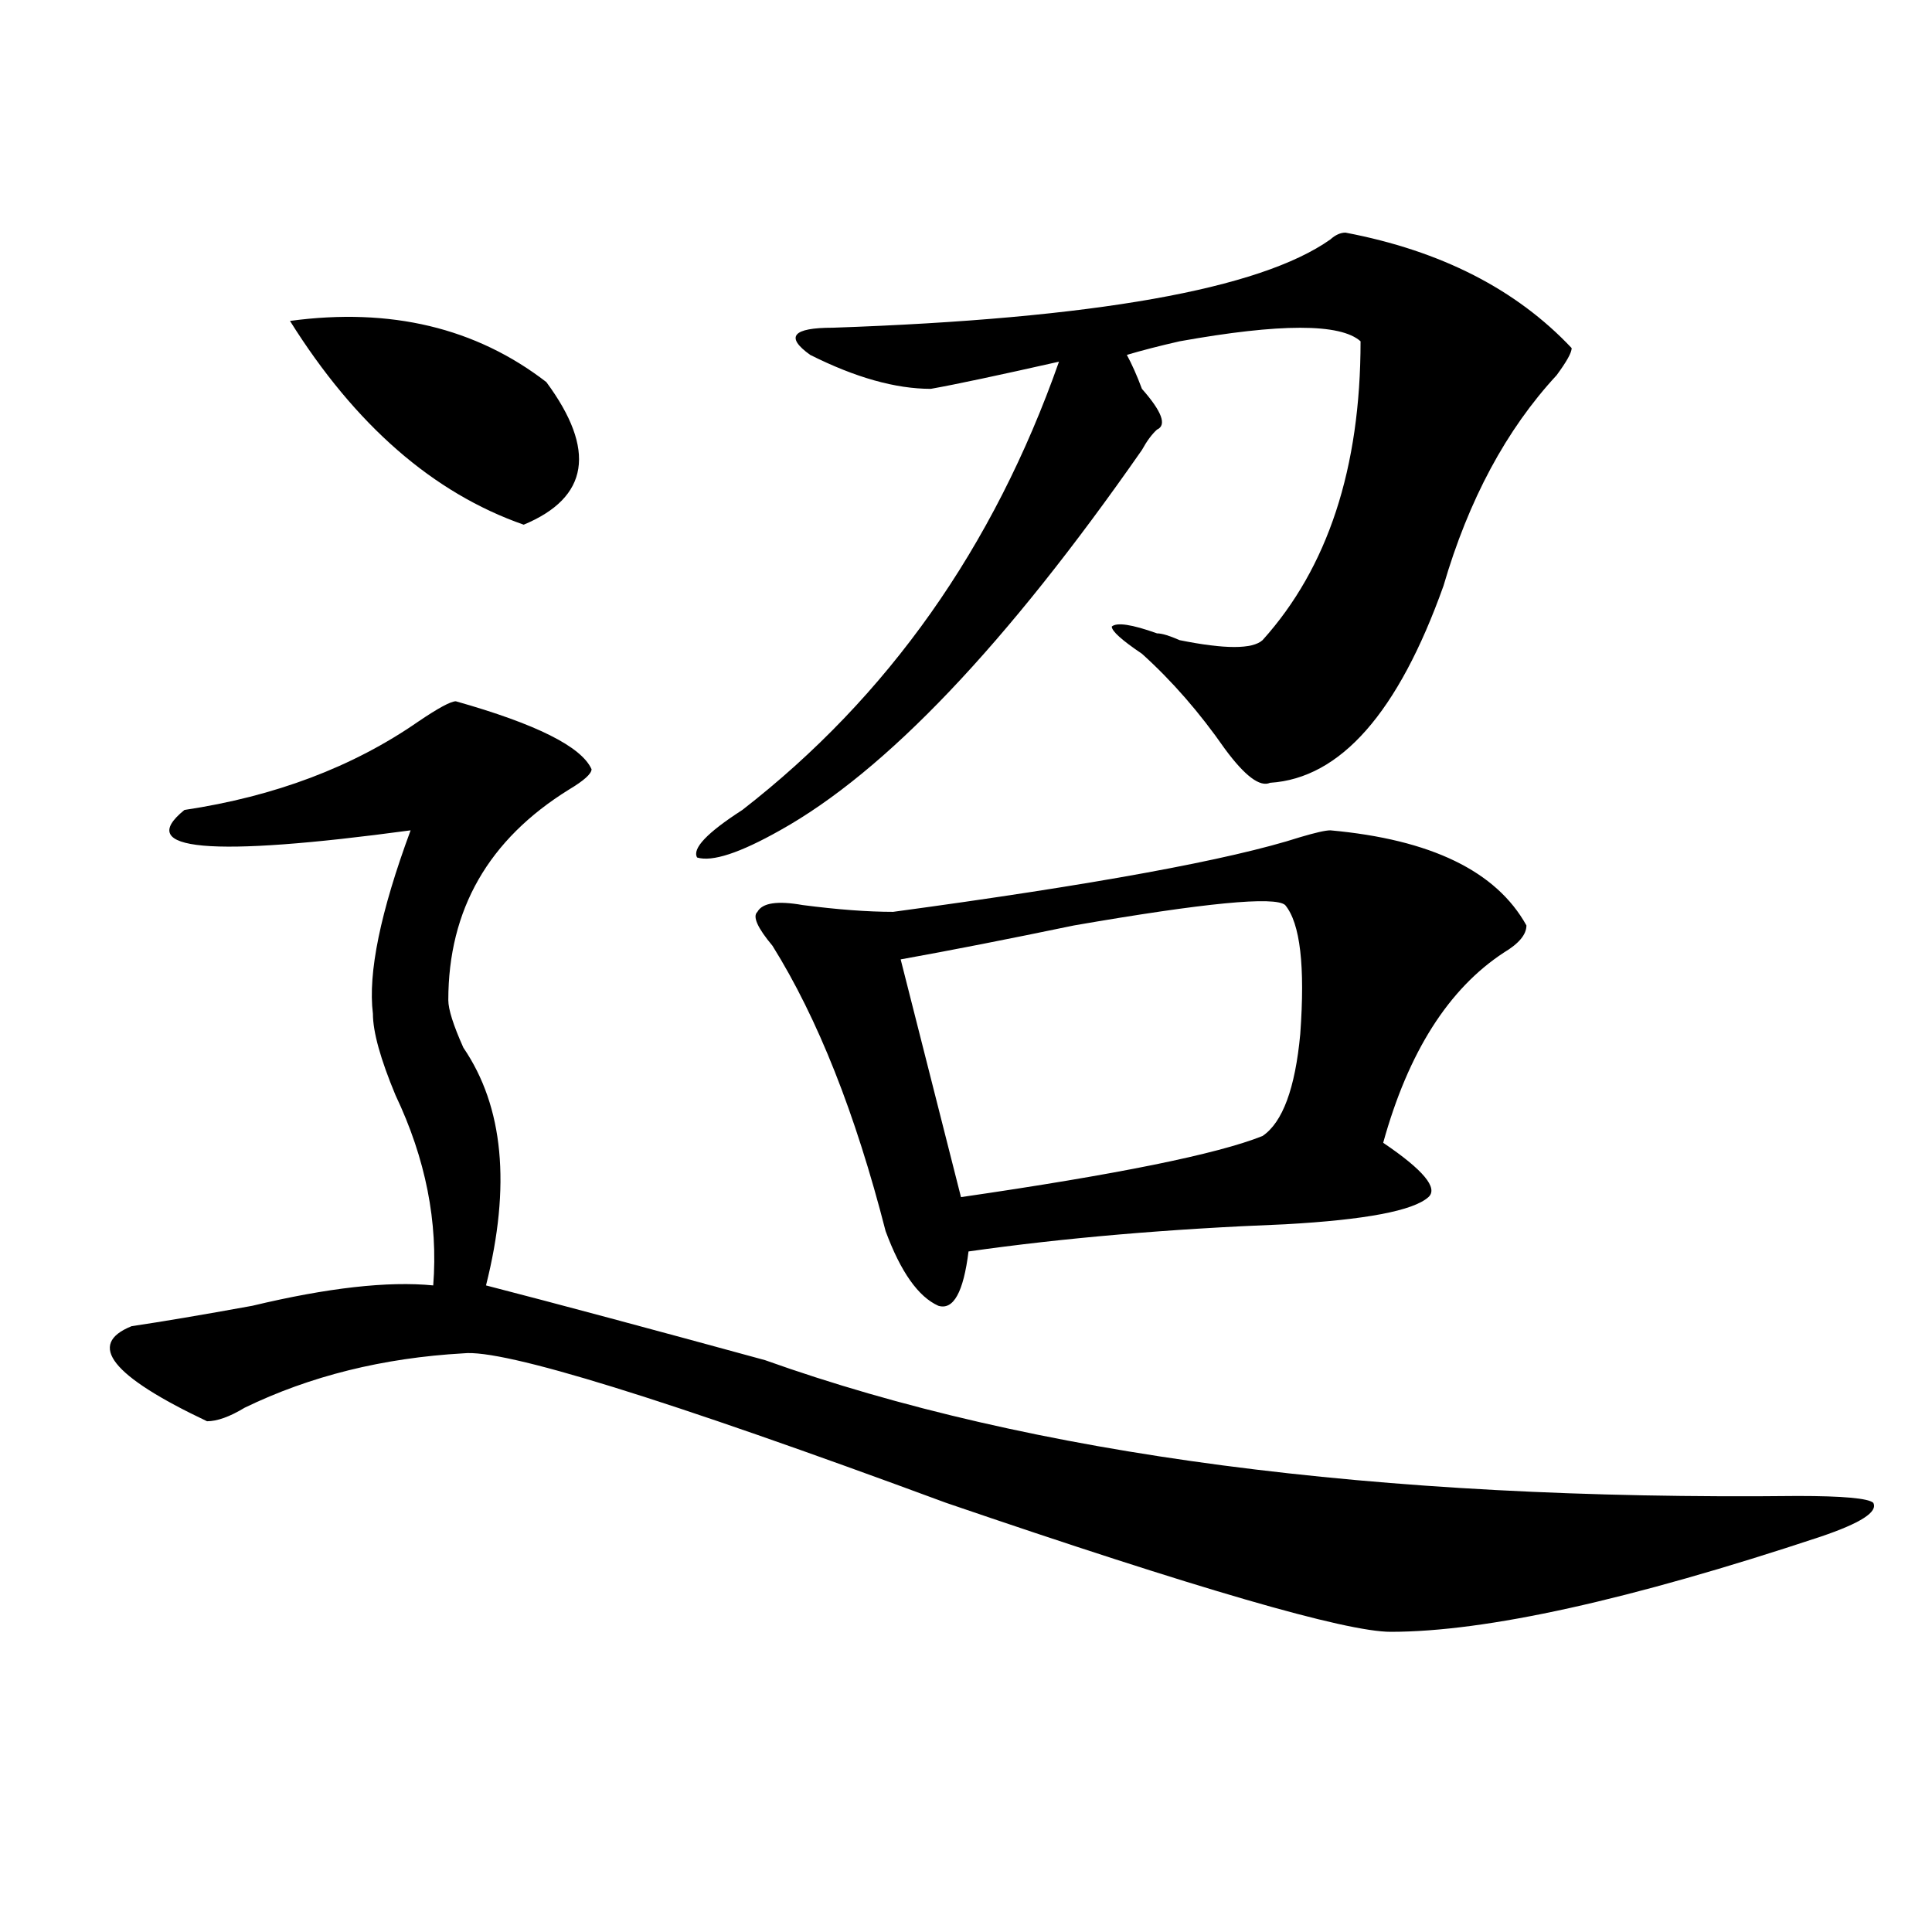
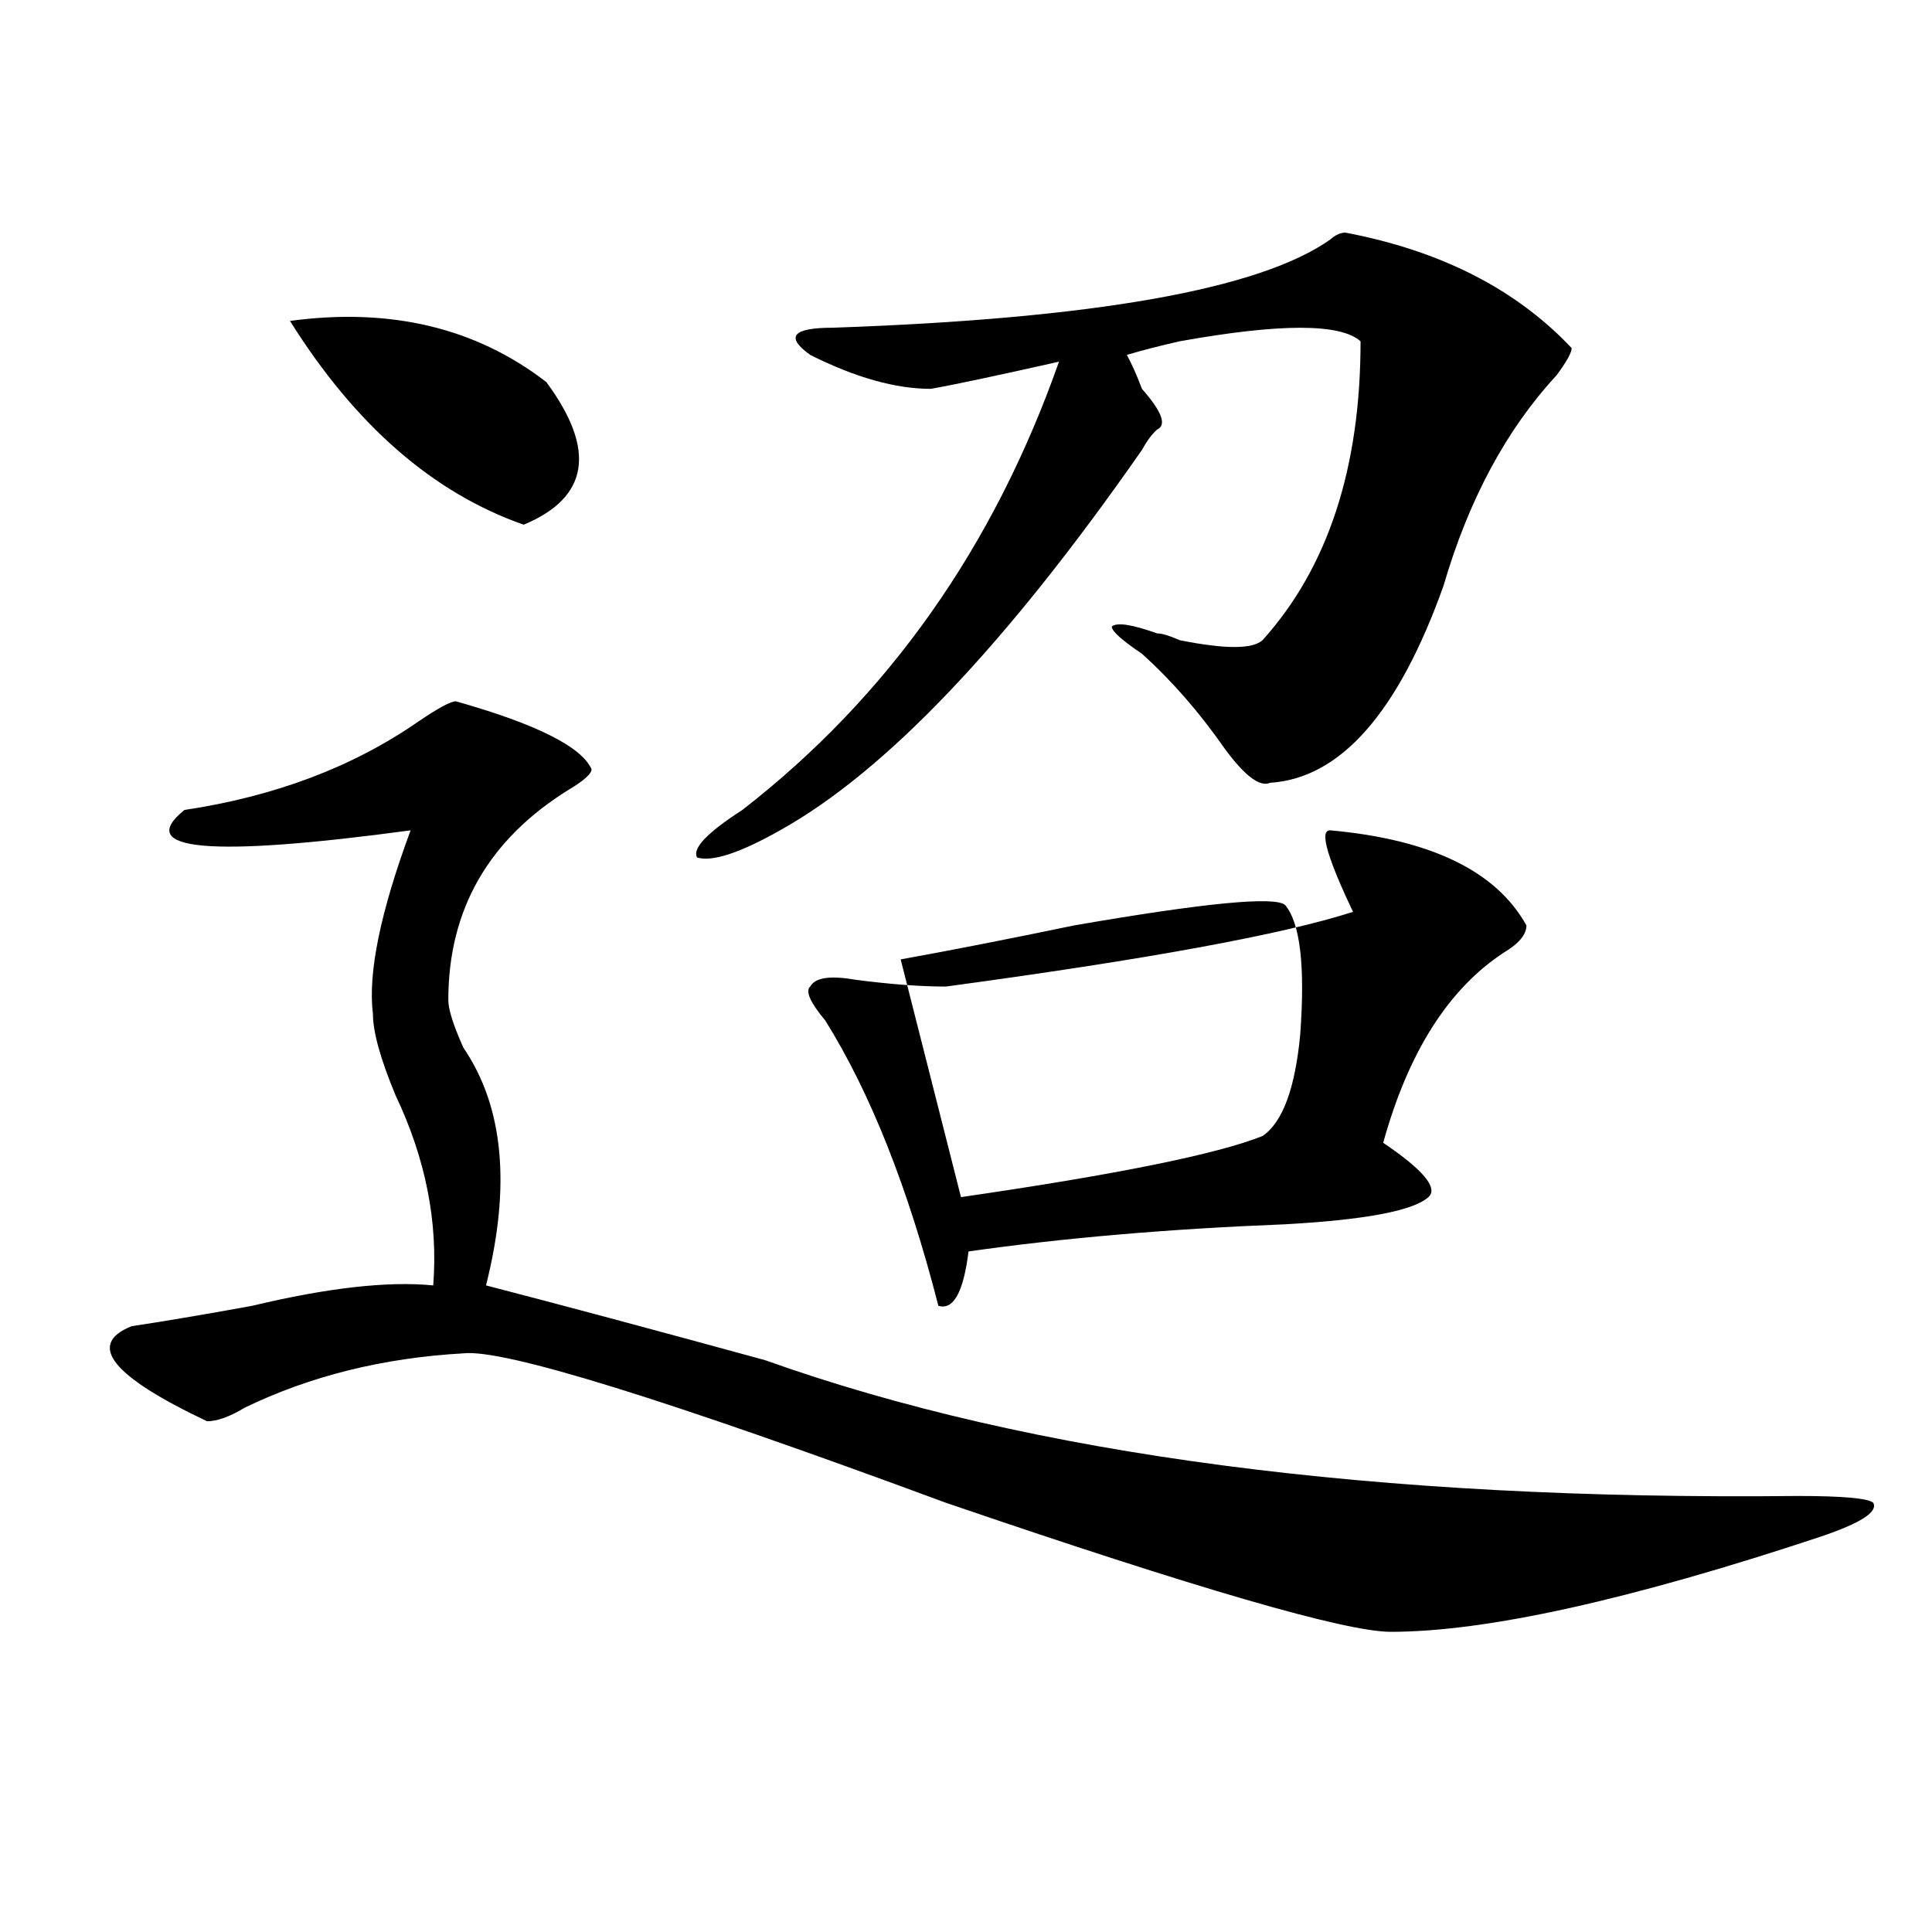
<svg xmlns="http://www.w3.org/2000/svg" version="1.1" id="图层_1" x="0px" y="0px" width="1000px" height="1000px" viewBox="0 0 1000 1000" enable-background="new 0 0 1000 1000" xml:space="preserve">
-   <path d="M235.945,362.984c41.584,11.756,64.998,23.456,70.242,35.156c0,2.362-3.902,5.878-11.707,10.547  c-41.646,25.818-62.438,62.128-62.438,108.984c0,4.725,2.561,12.909,7.805,24.609c20.792,30.487,24.694,71.521,11.707,123.047  c36.401,9.394,84.51,22.303,144.387,38.672c137.862,49.219,316.09,72.675,534.621,70.313c23.414,0,36.401,1.209,39.023,3.516  c2.561,4.725-6.524,10.547-27.316,17.578c-98.9,32.794-173.045,49.219-222.434,49.219c-23.414,0-100.181-22.303-230.238-66.797  c-145.729-53.888-228.958-79.65-249.75-77.344c-41.646,2.362-79.389,11.756-113.168,28.125c-7.805,4.725-14.329,7.031-19.512,7.031  c-49.45-23.4-62.438-39.825-39.023-49.219c15.609-2.307,36.401-5.822,62.438-10.547c39.023-9.338,70.242-12.854,93.656-10.547  c2.561-32.794-3.902-65.588-19.512-98.438c-7.805-18.731-11.707-32.794-11.707-42.188c-2.622-21.094,3.902-52.734,19.512-94.922  c-104.083,14.063-143.106,10.547-117.07-10.547c46.828-7.031,87.132-22.247,120.973-45.703  C226.799,366.5,233.323,362.984,235.945,362.984z M150.094,166.109c52.011-7.031,96.217,3.516,132.68,31.641  c25.975,35.156,22.072,59.766-11.707,73.828C224.238,255.209,183.873,220.053,150.094,166.109z M696.422,120.406  c49.389,9.394,88.412,29.334,117.07,59.766c0,2.362-2.622,7.031-7.805,14.063c-26.036,28.125-45.548,64.49-58.535,108.984  c-23.414,65.644-53.353,99.646-89.754,101.953c-5.244,2.362-13.049-3.516-23.414-17.578c-13.049-18.731-27.316-35.156-42.926-49.219  c-10.427-7.031-15.609-11.7-15.609-14.063c2.561-2.307,10.365-1.153,23.414,3.516c2.561,0,6.463,1.209,11.707,3.516  c23.414,4.725,37.682,4.725,42.926,0c33.779-37.463,50.73-89.044,50.73-154.688c-10.427-9.338-41.646-9.338-93.656,0  c-10.427,2.362-19.512,4.725-27.316,7.031c2.561,4.725,5.183,10.547,7.805,17.578c10.365,11.756,12.987,18.787,7.805,21.094  c-2.622,2.362-5.244,5.878-7.805,10.547c-70.242,100.8-132.68,166.443-187.313,196.875c-20.854,11.756-35.121,16.425-42.926,14.063  c-2.622-4.669,5.183-12.854,23.414-24.609c75.425-58.557,130.058-135.9,163.898-232.031c-31.219,7.031-53.353,11.756-66.34,14.063  c-18.231,0-39.023-5.822-62.438-17.578c-13.049-9.338-9.146-14.063,11.707-14.063c135.24-4.669,221.092-19.885,257.555-45.703  C691.178,121.615,693.8,120.406,696.422,120.406z M688.617,429.781c52.011,4.725,85.852,21.094,101.461,49.219  c0,4.725-3.902,9.394-11.707,14.063c-28.658,18.787-49.45,51.581-62.438,98.438c20.792,14.063,28.597,23.456,23.414,28.125  c-7.805,7.031-32.561,11.756-74.145,14.063c-59.877,2.362-114.51,7.031-163.898,14.063c-2.622,21.094-7.805,30.487-15.609,28.125  c-10.427-4.669-19.512-17.578-27.316-38.672c-15.609-60.919-35.121-110.138-58.535-147.656c-7.805-9.338-10.427-15.216-7.805-17.578  c2.561-4.669,10.365-5.822,23.414-3.516c18.17,2.362,33.779,3.516,46.828,3.516c104.021-14.063,174.264-26.916,210.727-38.672  C680.813,430.99,685.995,429.781,688.617,429.781z M665.203,468.453c-5.244-4.669-41.646-1.153-109.266,10.547  c-33.841,7.031-63.779,12.909-89.754,17.578l31.219,123.047c80.607-11.7,132.68-22.247,156.094-31.641  c10.365-7.031,16.89-24.609,19.512-52.734C675.568,500.094,673.008,477.847,665.203,468.453z" />
+   <path d="M235.945,362.984c41.584,11.756,64.998,23.456,70.242,35.156c0,2.362-3.902,5.878-11.707,10.547  c-41.646,25.818-62.438,62.128-62.438,108.984c0,4.725,2.561,12.909,7.805,24.609c20.792,30.487,24.694,71.521,11.707,123.047  c36.401,9.394,84.51,22.303,144.387,38.672c137.862,49.219,316.09,72.675,534.621,70.313c23.414,0,36.401,1.209,39.023,3.516  c2.561,4.725-6.524,10.547-27.316,17.578c-98.9,32.794-173.045,49.219-222.434,49.219c-23.414,0-100.181-22.303-230.238-66.797  c-145.729-53.888-228.958-79.65-249.75-77.344c-41.646,2.362-79.389,11.756-113.168,28.125c-7.805,4.725-14.329,7.031-19.512,7.031  c-49.45-23.4-62.438-39.825-39.023-49.219c15.609-2.307,36.401-5.822,62.438-10.547c39.023-9.338,70.242-12.854,93.656-10.547  c2.561-32.794-3.902-65.588-19.512-98.438c-7.805-18.731-11.707-32.794-11.707-42.188c-2.622-21.094,3.902-52.734,19.512-94.922  c-104.083,14.063-143.106,10.547-117.07-10.547c46.828-7.031,87.132-22.247,120.973-45.703  C226.799,366.5,233.323,362.984,235.945,362.984z M150.094,166.109c52.011-7.031,96.217,3.516,132.68,31.641  c25.975,35.156,22.072,59.766-11.707,73.828C224.238,255.209,183.873,220.053,150.094,166.109z M696.422,120.406  c49.389,9.394,88.412,29.334,117.07,59.766c0,2.362-2.622,7.031-7.805,14.063c-26.036,28.125-45.548,64.49-58.535,108.984  c-23.414,65.644-53.353,99.646-89.754,101.953c-5.244,2.362-13.049-3.516-23.414-17.578c-13.049-18.731-27.316-35.156-42.926-49.219  c-10.427-7.031-15.609-11.7-15.609-14.063c2.561-2.307,10.365-1.153,23.414,3.516c2.561,0,6.463,1.209,11.707,3.516  c23.414,4.725,37.682,4.725,42.926,0c33.779-37.463,50.73-89.044,50.73-154.688c-10.427-9.338-41.646-9.338-93.656,0  c-10.427,2.362-19.512,4.725-27.316,7.031c2.561,4.725,5.183,10.547,7.805,17.578c10.365,11.756,12.987,18.787,7.805,21.094  c-2.622,2.362-5.244,5.878-7.805,10.547c-70.242,100.8-132.68,166.443-187.313,196.875c-20.854,11.756-35.121,16.425-42.926,14.063  c-2.622-4.669,5.183-12.854,23.414-24.609c75.425-58.557,130.058-135.9,163.898-232.031c-31.219,7.031-53.353,11.756-66.34,14.063  c-18.231,0-39.023-5.822-62.438-17.578c-13.049-9.338-9.146-14.063,11.707-14.063c135.24-4.669,221.092-19.885,257.555-45.703  C691.178,121.615,693.8,120.406,696.422,120.406z M688.617,429.781c52.011,4.725,85.852,21.094,101.461,49.219  c0,4.725-3.902,9.394-11.707,14.063c-28.658,18.787-49.45,51.581-62.438,98.438c20.792,14.063,28.597,23.456,23.414,28.125  c-7.805,7.031-32.561,11.756-74.145,14.063c-59.877,2.362-114.51,7.031-163.898,14.063c-2.622,21.094-7.805,30.487-15.609,28.125  c-15.609-60.919-35.121-110.138-58.535-147.656c-7.805-9.338-10.427-15.216-7.805-17.578  c2.561-4.669,10.365-5.822,23.414-3.516c18.17,2.362,33.779,3.516,46.828,3.516c104.021-14.063,174.264-26.916,210.727-38.672  C680.813,430.99,685.995,429.781,688.617,429.781z M665.203,468.453c-5.244-4.669-41.646-1.153-109.266,10.547  c-33.841,7.031-63.779,12.909-89.754,17.578l31.219,123.047c80.607-11.7,132.68-22.247,156.094-31.641  c10.365-7.031,16.89-24.609,19.512-52.734C675.568,500.094,673.008,477.847,665.203,468.453z" />
</svg>